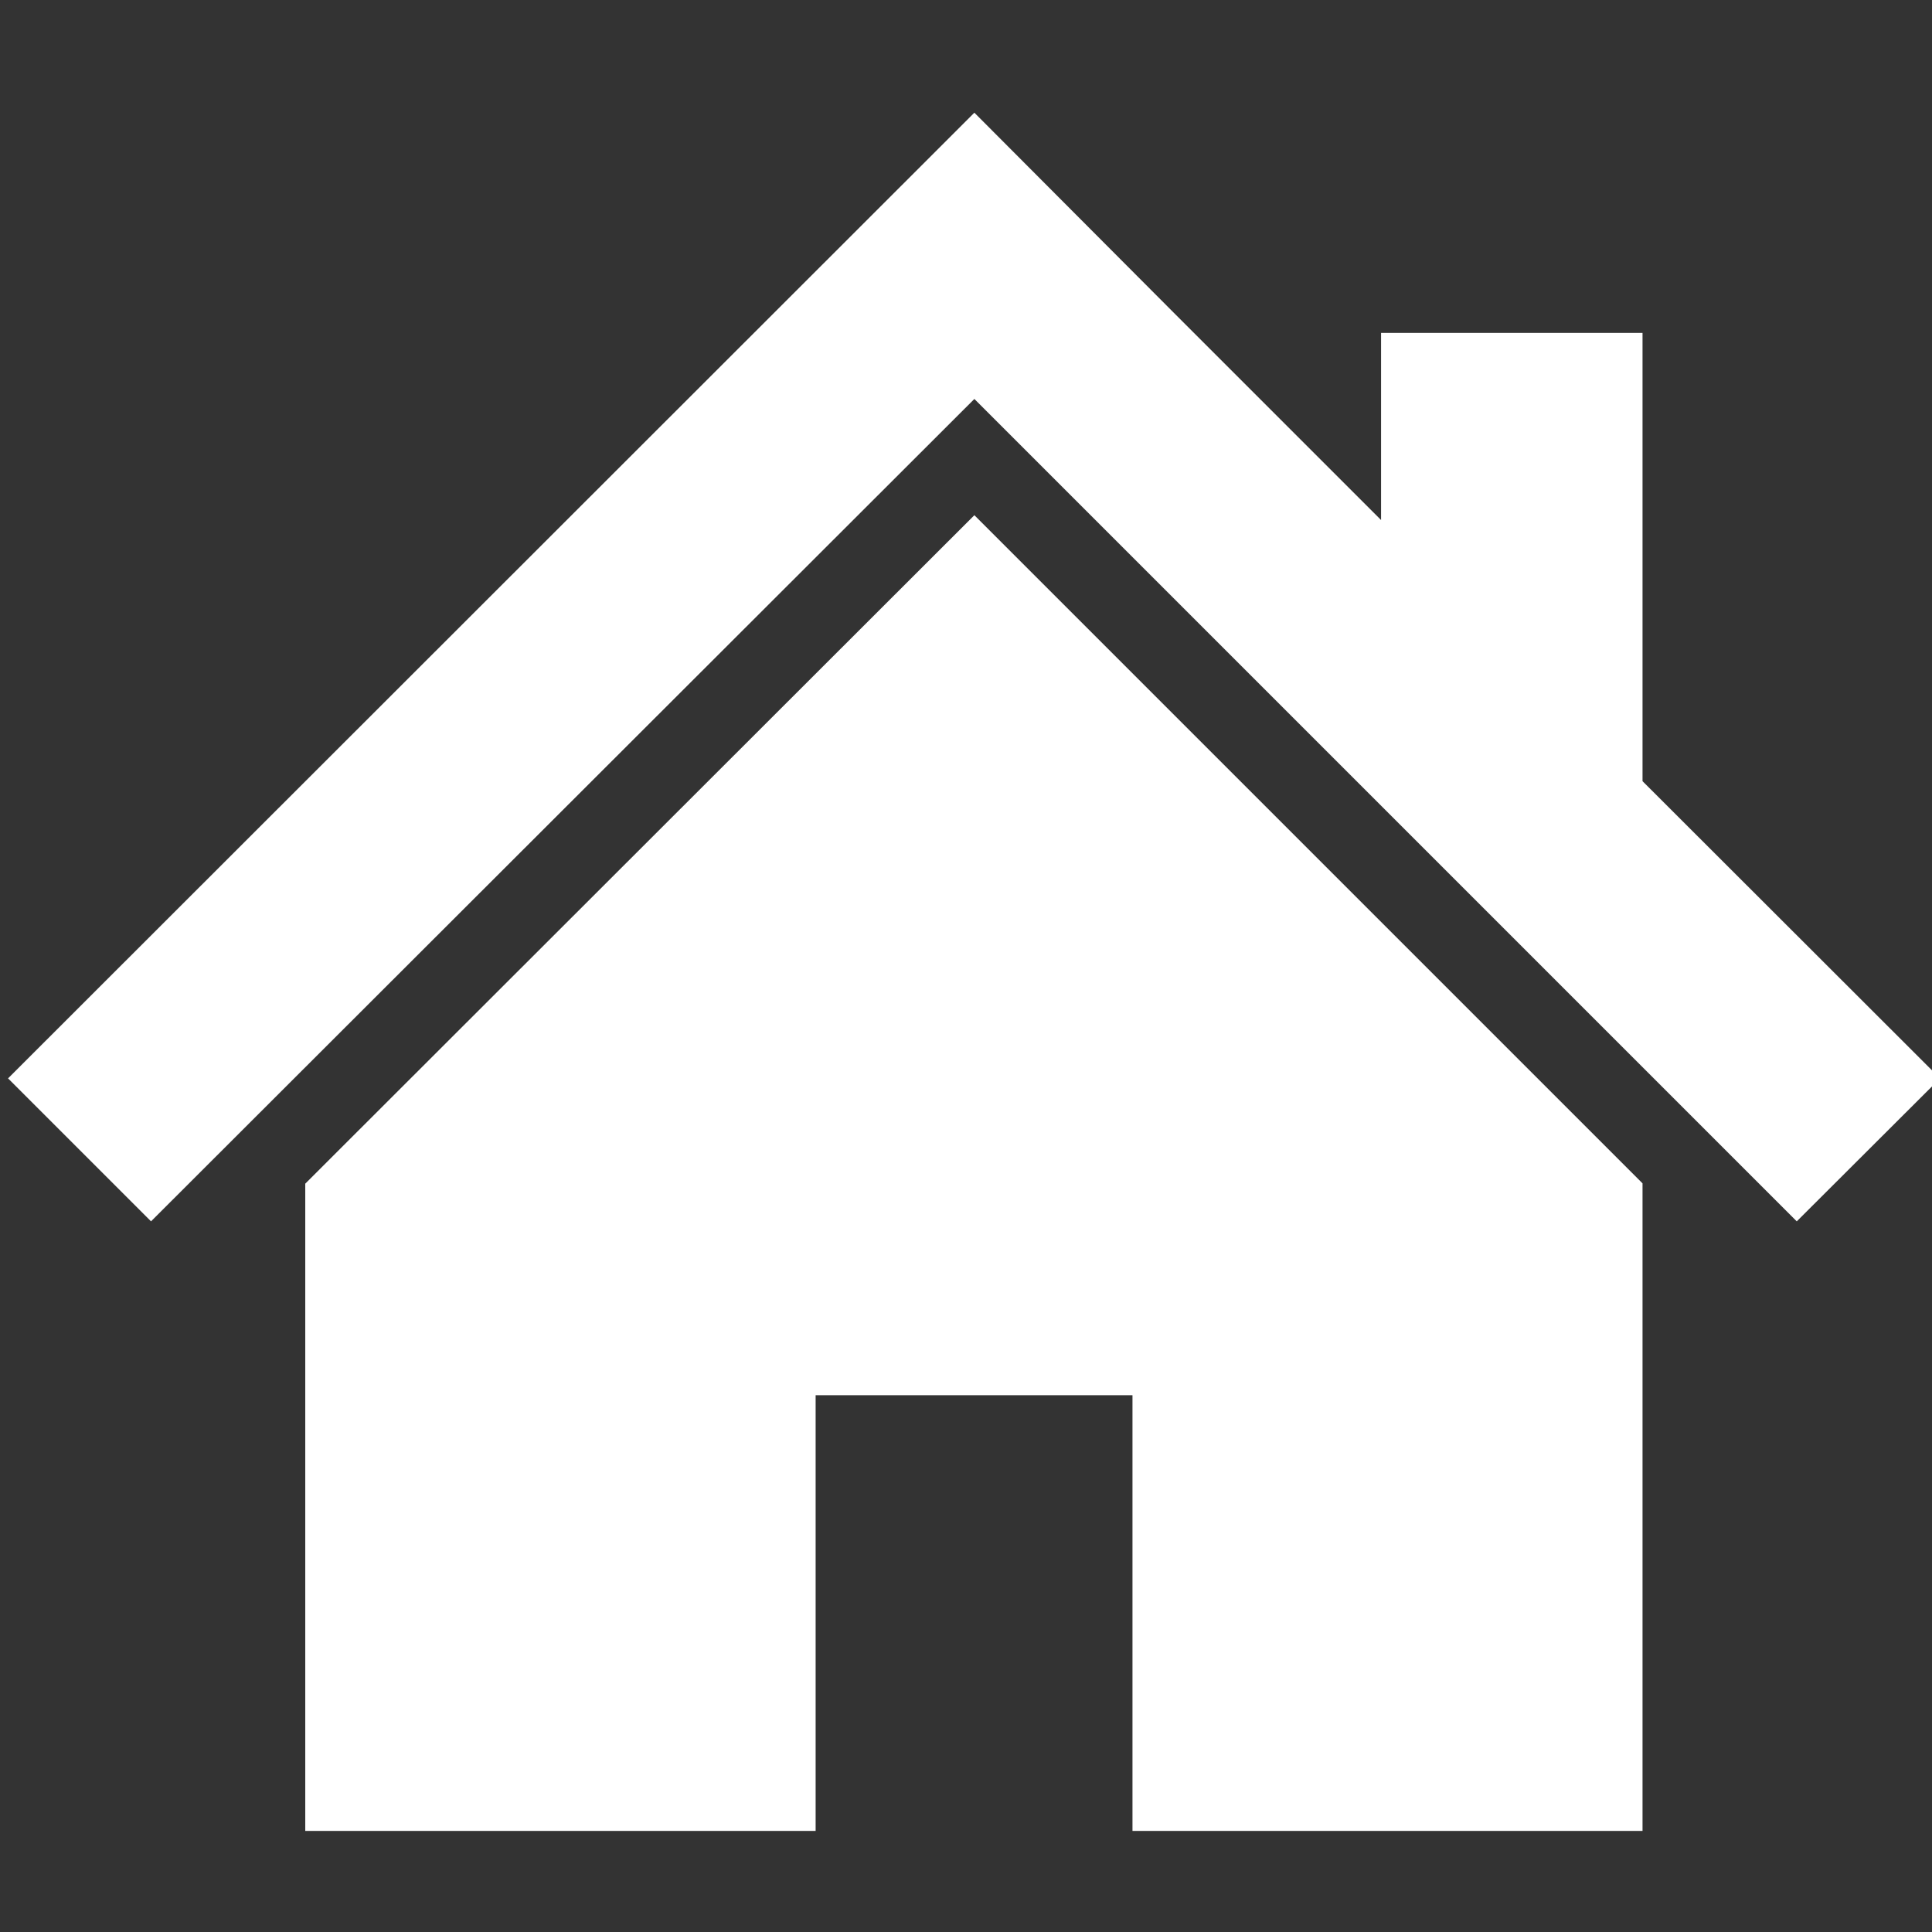
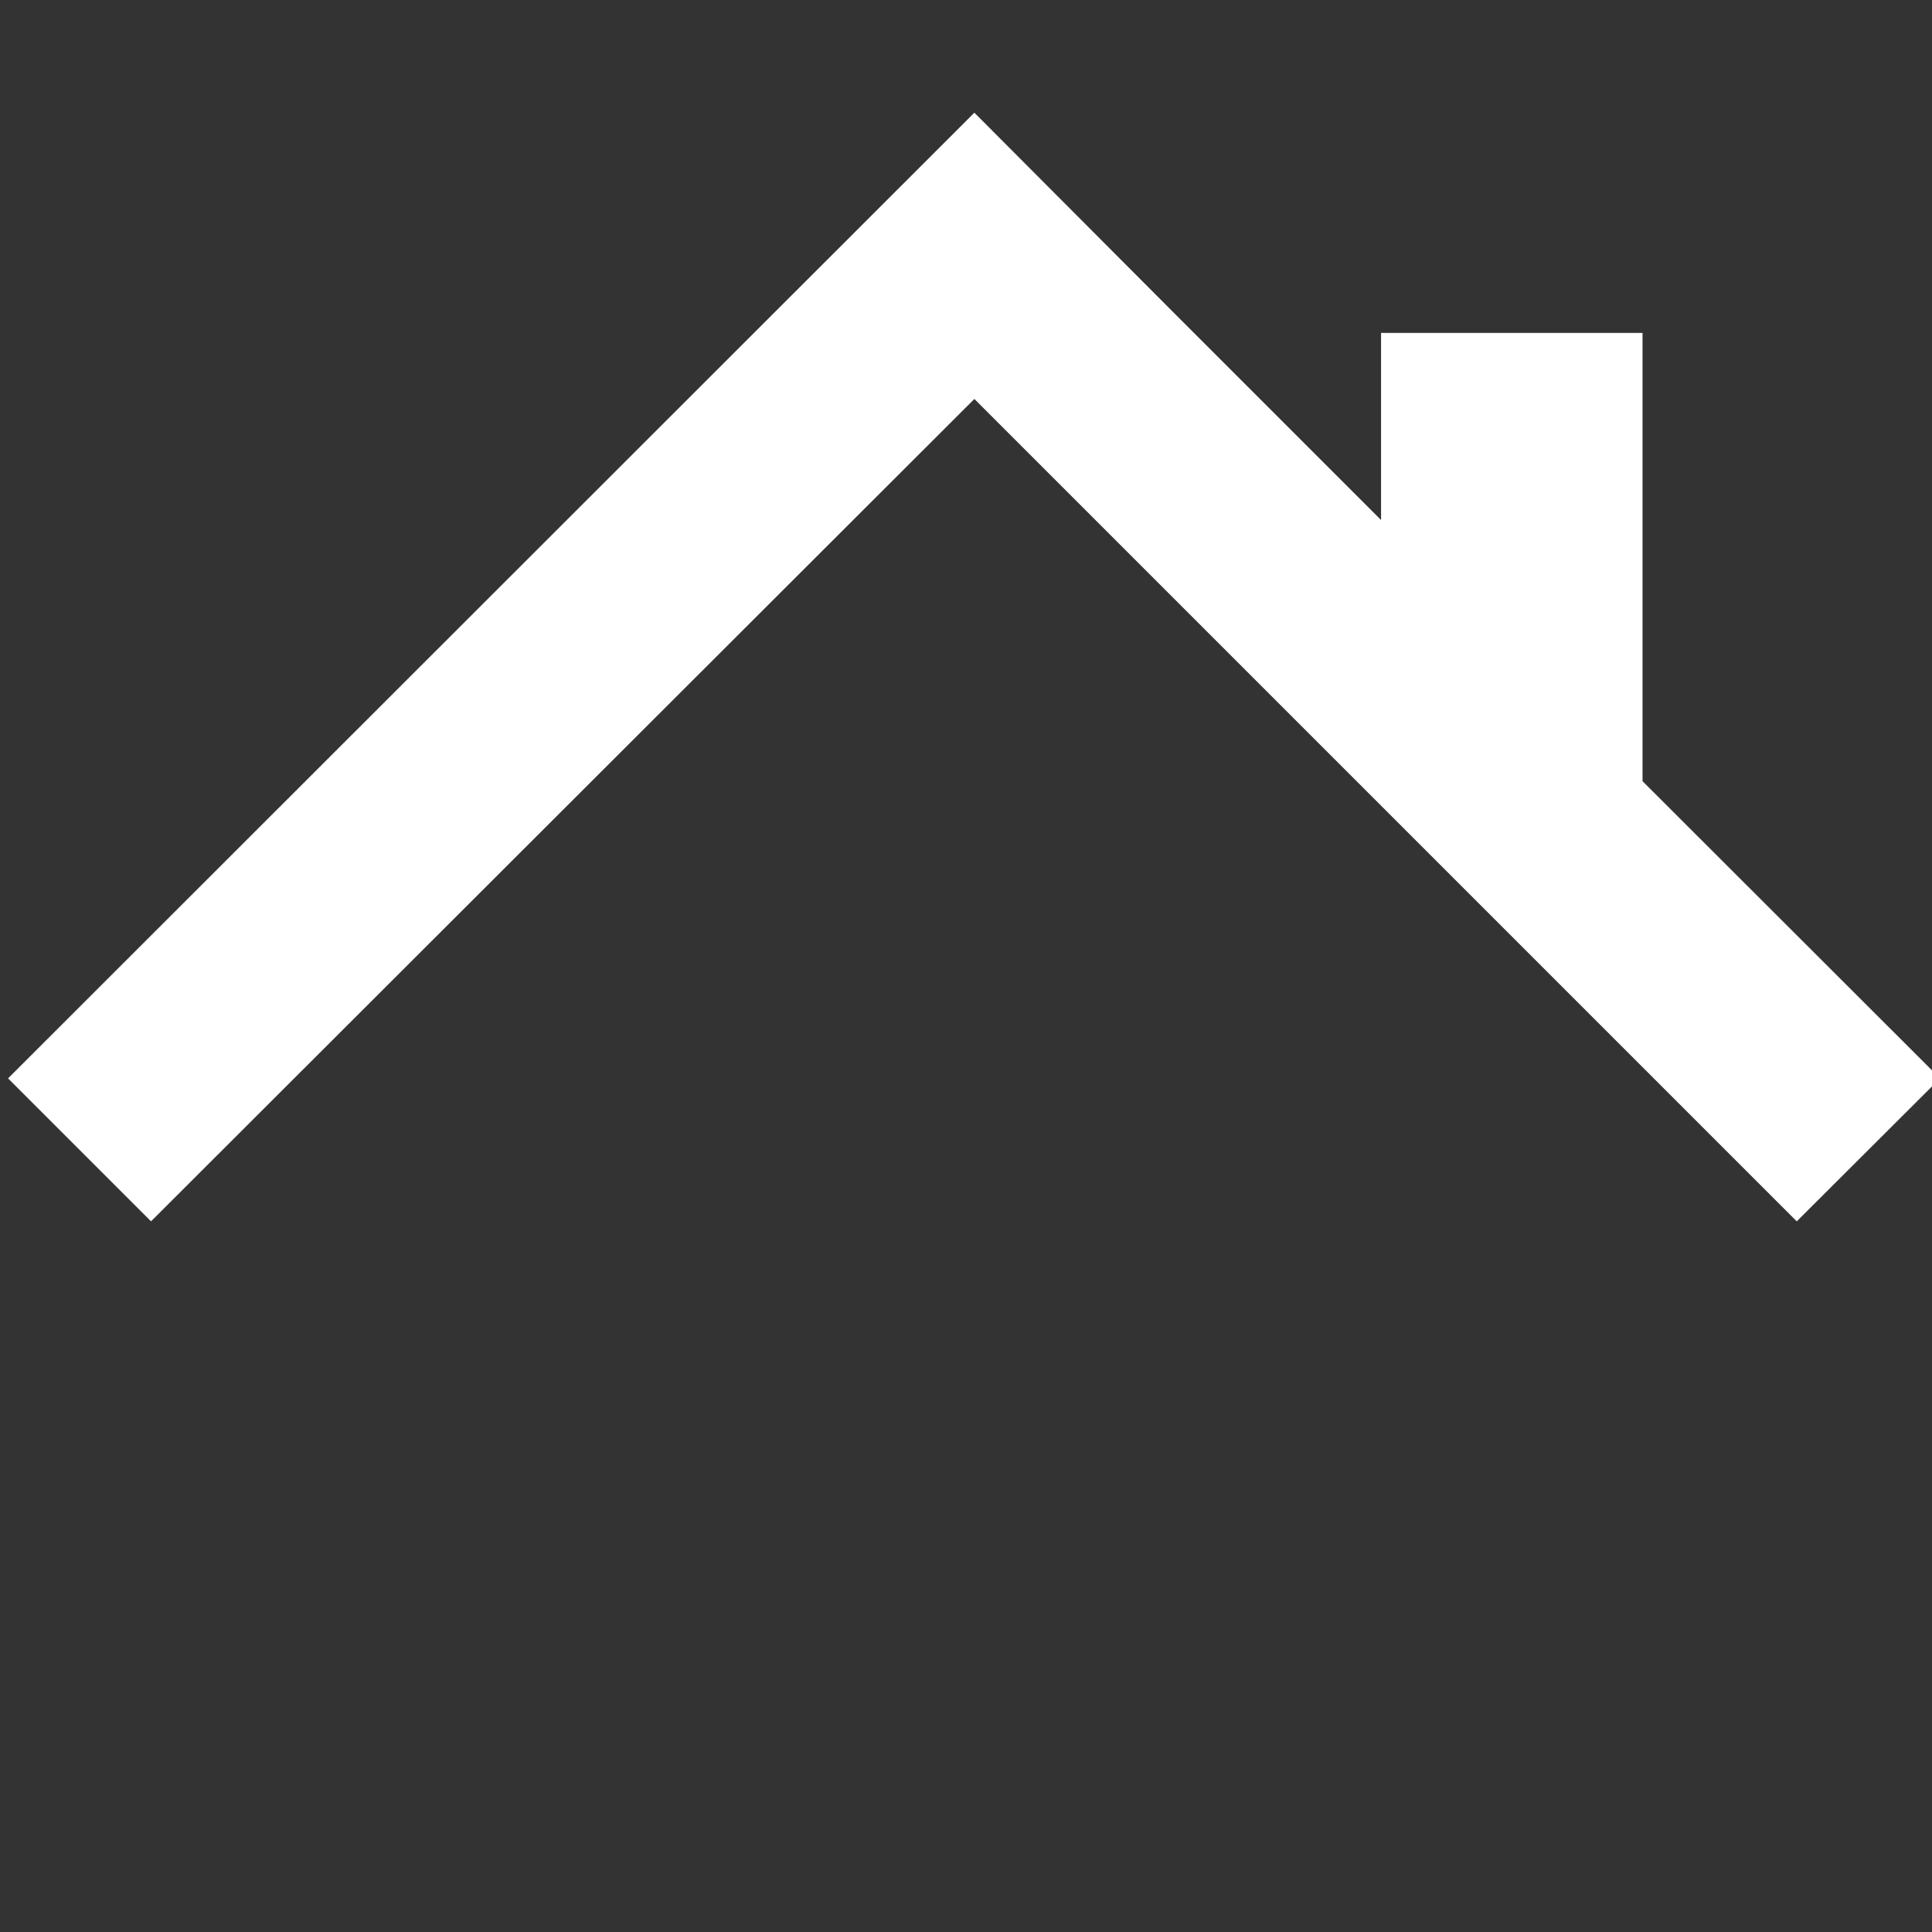
<svg xmlns="http://www.w3.org/2000/svg" id="_レイヤー_1" width="60" height="60" viewBox="0 0 60 60">
  <rect x="0" y="0" width="60" height="60" fill="#333333" stroke="none" />
  <defs>
    <style>.cls-1{fill:#fff;}</style>
  </defs>
  <polygon class="cls-1" points="51.01 24.26 51.01 10.34 42.89 10.34 42.89 16.15 36.45 9.71 30.26 3.5 .25 33.49 4.69 37.93 30.26 12.39 55.8 37.93 60.25 33.49 51.01 24.26" />
-   <polygon class="cls-1" points="9.48 36.76 9.48 56.86 25.33 56.86 25.33 43.33 35.17 43.33 35.17 56.86 51.01 56.86 51.01 36.75 30.26 16 9.48 36.76" />
</svg>